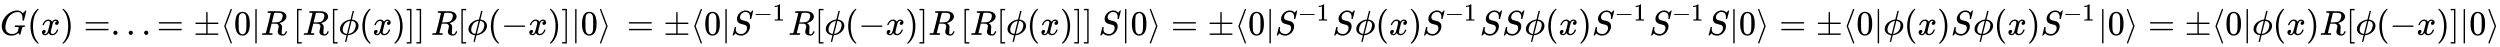
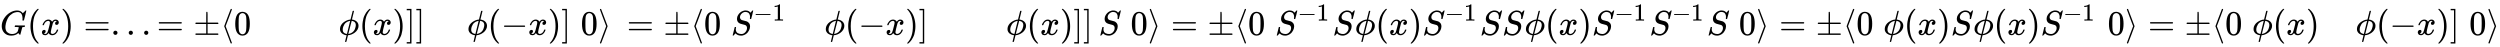
<svg xmlns="http://www.w3.org/2000/svg" xmlns:xlink="http://www.w3.org/1999/xlink" width="167.678ex" height="3.176ex" style="vertical-align: -0.838ex;" viewBox="0 -1006.6 72194.3 1367.4" role="img" focusable="false" aria-labelledby="MathJax-SVG-1-Title">
  <title id="MathJax-SVG-1-Title">{\displaystyle G(x)=...=\pm \langle 0|R\left[R[\phi (x)]\right]R[\phi (-x)]|0\rangle \,=\pm \langle 0|S^{-1}R[\phi (-x)]R\left[R[\phi (x)]\right]S|0\rangle =\pm \langle 0|S^{-1}S\phi (x)S^{-1}SS\phi (x)S^{-1}S^{-1}S|0\rangle =\pm \langle 0|\phi (x)S\phi (x)S^{-1}|0\rangle =\pm \langle 0|\phi (x)R[\phi (-x)]|0\rangle }</title>
  <defs aria-hidden="true">
    <path stroke-width="1" id="E1-MJMATHI-47" d="M50 252Q50 367 117 473T286 641T490 704Q580 704 633 653Q642 643 648 636T656 626L657 623Q660 623 684 649Q691 655 699 663T715 679T725 690L740 705H746Q760 705 760 698Q760 694 728 561Q692 422 692 421Q690 416 687 415T669 413H653Q647 419 647 422Q647 423 648 429T650 449T651 481Q651 552 619 605T510 659Q492 659 471 656T418 643T357 615T294 567T236 496T189 394T158 260Q156 242 156 221Q156 173 170 136T206 79T256 45T308 28T353 24Q407 24 452 47T514 106Q517 114 529 161T541 214Q541 222 528 224T468 227H431Q425 233 425 235T427 254Q431 267 437 273H454Q494 271 594 271Q634 271 659 271T695 272T707 272Q721 272 721 263Q721 261 719 249Q714 230 709 228Q706 227 694 227Q674 227 653 224Q646 221 643 215T629 164Q620 131 614 108Q589 6 586 3Q584 1 581 1Q571 1 553 21T530 52Q530 53 528 52T522 47Q448 -22 322 -22Q201 -22 126 55T50 252Z" />
    <path stroke-width="1" id="E1-MJMAIN-28" d="M94 250Q94 319 104 381T127 488T164 576T202 643T244 695T277 729T302 750H315H319Q333 750 333 741Q333 738 316 720T275 667T226 581T184 443T167 250T184 58T225 -81T274 -167T316 -220T333 -241Q333 -250 318 -250H315H302L274 -226Q180 -141 137 -14T94 250Z" />
    <path stroke-width="1" id="E1-MJMATHI-78" d="M52 289Q59 331 106 386T222 442Q257 442 286 424T329 379Q371 442 430 442Q467 442 494 420T522 361Q522 332 508 314T481 292T458 288Q439 288 427 299T415 328Q415 374 465 391Q454 404 425 404Q412 404 406 402Q368 386 350 336Q290 115 290 78Q290 50 306 38T341 26Q378 26 414 59T463 140Q466 150 469 151T485 153H489Q504 153 504 145Q504 144 502 134Q486 77 440 33T333 -11Q263 -11 227 52Q186 -10 133 -10H127Q78 -10 57 16T35 71Q35 103 54 123T99 143Q142 143 142 101Q142 81 130 66T107 46T94 41L91 40Q91 39 97 36T113 29T132 26Q168 26 194 71Q203 87 217 139T245 247T261 313Q266 340 266 352Q266 380 251 392T217 404Q177 404 142 372T93 290Q91 281 88 280T72 278H58Q52 284 52 289Z" />
    <path stroke-width="1" id="E1-MJMAIN-29" d="M60 749L64 750Q69 750 74 750H86L114 726Q208 641 251 514T294 250Q294 182 284 119T261 12T224 -76T186 -143T145 -194T113 -227T90 -246Q87 -249 86 -250H74Q66 -250 63 -250T58 -247T55 -238Q56 -237 66 -225Q221 -64 221 250T66 725Q56 737 55 738Q55 746 60 749Z" />
    <path stroke-width="1" id="E1-MJMAIN-3D" d="M56 347Q56 360 70 367H707Q722 359 722 347Q722 336 708 328L390 327H72Q56 332 56 347ZM56 153Q56 168 72 173H708Q722 163 722 153Q722 140 707 133H70Q56 140 56 153Z" />
    <path stroke-width="1" id="E1-MJMAIN-2E" d="M78 60Q78 84 95 102T138 120Q162 120 180 104T199 61Q199 36 182 18T139 0T96 17T78 60Z" />
    <path stroke-width="1" id="E1-MJMAIN-B1" d="M56 320T56 333T70 353H369V502Q369 651 371 655Q376 666 388 666Q402 666 405 654T409 596V500V353H707Q722 345 722 333Q722 320 707 313H409V40H707Q722 32 722 20T707 0H70Q56 7 56 20T70 40H369V313H70Q56 320 56 333Z" />
    <path stroke-width="1" id="E1-MJMAIN-27E8" d="M333 -232Q332 -239 327 -244T313 -250Q303 -250 296 -240Q293 -233 202 6T110 250T201 494T296 740Q299 745 306 749L309 750Q312 750 313 750Q331 750 333 732Q333 727 243 489Q152 252 152 250T243 11Q333 -227 333 -232Z" />
    <path stroke-width="1" id="E1-MJMAIN-30" d="M96 585Q152 666 249 666Q297 666 345 640T423 548Q460 465 460 320Q460 165 417 83Q397 41 362 16T301 -15T250 -22Q224 -22 198 -16T137 16T82 83Q39 165 39 320Q39 494 96 585ZM321 597Q291 629 250 629Q208 629 178 597Q153 571 145 525T137 333Q137 175 145 125T181 46Q209 16 250 16Q290 16 318 46Q347 76 354 130T362 333Q362 478 354 524T321 597Z" />
-     <path stroke-width="1" id="E1-MJMAIN-7C" d="M139 -249H137Q125 -249 119 -235V251L120 737Q130 750 139 750Q152 750 159 735V-235Q151 -249 141 -249H139Z" />
-     <path stroke-width="1" id="E1-MJMATHI-52" d="M230 637Q203 637 198 638T193 649Q193 676 204 682Q206 683 378 683Q550 682 564 680Q620 672 658 652T712 606T733 563T739 529Q739 484 710 445T643 385T576 351T538 338L545 333Q612 295 612 223Q612 212 607 162T602 80V71Q602 53 603 43T614 25T640 16Q668 16 686 38T712 85Q717 99 720 102T735 105Q755 105 755 93Q755 75 731 36Q693 -21 641 -21H632Q571 -21 531 4T487 82Q487 109 502 166T517 239Q517 290 474 313Q459 320 449 321T378 323H309L277 193Q244 61 244 59Q244 55 245 54T252 50T269 48T302 46H333Q339 38 339 37T336 19Q332 6 326 0H311Q275 2 180 2Q146 2 117 2T71 2T50 1Q33 1 33 10Q33 12 36 24Q41 43 46 45Q50 46 61 46H67Q94 46 127 49Q141 52 146 61Q149 65 218 339T287 628Q287 635 230 637ZM630 554Q630 586 609 608T523 636Q521 636 500 636T462 637H440Q393 637 386 627Q385 624 352 494T319 361Q319 360 388 360Q466 361 492 367Q556 377 592 426Q608 449 619 486T630 554Z" />
-     <path stroke-width="1" id="E1-MJMAIN-5B" d="M118 -250V750H255V710H158V-210H255V-250H118Z" />
-     <path stroke-width="1" id="E1-MJMATHI-3D5" d="M409 688Q413 694 421 694H429H442Q448 688 448 686Q448 679 418 563Q411 535 404 504T392 458L388 442Q388 441 397 441T429 435T477 418Q521 397 550 357T579 260T548 151T471 65T374 11T279 -10H275L251 -105Q245 -128 238 -160Q230 -192 227 -198T215 -205H209Q189 -205 189 -198Q189 -193 211 -103L234 -11Q234 -10 226 -10Q221 -10 206 -8T161 6T107 36T62 89T43 171Q43 231 76 284T157 370T254 422T342 441Q347 441 348 445L378 567Q409 686 409 688ZM122 150Q122 116 134 91T167 53T203 35T237 27H244L337 404Q333 404 326 403T297 395T255 379T211 350T170 304Q152 276 137 237Q122 191 122 150ZM500 282Q500 320 484 347T444 385T405 400T381 404H378L332 217L284 29Q284 27 285 27Q293 27 317 33T357 47Q400 66 431 100T475 170T494 234T500 282Z" />
+     <path stroke-width="1" id="E1-MJMATHI-3D5" d="M409 688Q413 694 421 694H429H442Q448 688 448 686Q448 679 418 563Q411 535 404 504T392 458L388 442Q388 441 397 441T429 435T477 418Q521 397 550 357T579 260T548 151T471 65T374 11T279 -10H275L251 -105Q245 -128 238 -160Q230 -192 227 -198T215 -205H209Q189 -205 189 -198Q189 -193 211 -103L234 -11Q234 -10 226 -10Q221 -10 206 -8T161 6T107 36T62 89T43 171Q43 231 76 284T157 370T254 422T342 441Q347 441 348 445L378 567Q409 686 409 688ZM122 150Q122 116 134 91T167 53T203 35T237 27H244L337 404Q333 404 326 403T297 395T255 379T211 350T170 304Q152 276 137 237Q122 191 122 150ZM500 282Q500 320 484 347T444 385T405 400T381 404L332 217L284 29Q284 27 285 27Q293 27 317 33T357 47Q400 66 431 100T475 170T494 234T500 282Z" />
    <path stroke-width="1" id="E1-MJMAIN-5D" d="M22 710V750H159V-250H22V-210H119V710H22Z" />
    <path stroke-width="1" id="E1-MJMAIN-2212" d="M84 237T84 250T98 270H679Q694 262 694 250T679 230H98Q84 237 84 250Z" />
    <path stroke-width="1" id="E1-MJMAIN-27E9" d="M55 732Q56 739 61 744T75 750Q85 750 92 740Q95 733 186 494T278 250T187 6T92 -240Q85 -250 75 -250Q67 -250 62 -245T55 -232Q55 -227 145 11Q236 248 236 250T145 489Q55 727 55 732Z" />
    <path stroke-width="1" id="E1-MJMATHI-53" d="M308 24Q367 24 416 76T466 197Q466 260 414 284Q308 311 278 321T236 341Q176 383 176 462Q176 523 208 573T273 648Q302 673 343 688T407 704H418H425Q521 704 564 640Q565 640 577 653T603 682T623 704Q624 704 627 704T632 705Q645 705 645 698T617 577T585 459T569 456Q549 456 549 465Q549 471 550 475Q550 478 551 494T553 520Q553 554 544 579T526 616T501 641Q465 662 419 662Q362 662 313 616T263 510Q263 480 278 458T319 427Q323 425 389 408T456 390Q490 379 522 342T554 242Q554 216 546 186Q541 164 528 137T492 78T426 18T332 -20Q320 -22 298 -22Q199 -22 144 33L134 44L106 13Q83 -14 78 -18T65 -22Q52 -22 52 -14Q52 -11 110 221Q112 227 130 227H143Q149 221 149 216Q149 214 148 207T144 186T142 153Q144 114 160 87T203 47T255 29T308 24Z" />
    <path stroke-width="1" id="E1-MJMAIN-31" d="M213 578L200 573Q186 568 160 563T102 556H83V602H102Q149 604 189 617T245 641T273 663Q275 666 285 666Q294 666 302 660V361L303 61Q310 54 315 52T339 48T401 46H427V0H416Q395 3 257 3Q121 3 100 0H88V46H114Q136 46 152 46T177 47T193 50T201 52T207 57T213 61V578Z" />
  </defs>
  <g stroke="currentColor" fill="currentColor" stroke-width="0" transform="matrix(1 0 0 -1 0 0)" aria-hidden="true">
    <use xlink:href="#E1-MJMATHI-47" x="0" y="0" />
    <use xlink:href="#E1-MJMAIN-28" x="786" y="0" />
    <use xlink:href="#E1-MJMATHI-78" x="1176" y="0" />
    <use xlink:href="#E1-MJMAIN-29" x="1748" y="0" />
    <use xlink:href="#E1-MJMAIN-3D" x="2415" y="0" />
    <use xlink:href="#E1-MJMAIN-2E" x="3194" y="0" />
    <use xlink:href="#E1-MJMAIN-2E" x="3639" y="0" />
    <use xlink:href="#E1-MJMAIN-2E" x="4084" y="0" />
    <use xlink:href="#E1-MJMAIN-3D" x="4529" y="0" />
    <use xlink:href="#E1-MJMAIN-B1" x="5586" y="0" />
    <use xlink:href="#E1-MJMAIN-27E8" x="6364" y="0" />
    <use xlink:href="#E1-MJMAIN-30" x="6754" y="0" />
    <use xlink:href="#E1-MJMAIN-7C" x="7254" y="0" />
    <use xlink:href="#E1-MJMATHI-52" x="7533" y="0" />
    <g transform="translate(8459,0)">
      <use xlink:href="#E1-MJMAIN-5B" x="0" y="0" />
      <g transform="translate(278,0)">
        <use xlink:href="#E1-MJMATHI-52" x="0" y="0" />
        <use xlink:href="#E1-MJMAIN-5B" x="759" y="0" />
        <use xlink:href="#E1-MJMATHI-3D5" x="1038" y="0" />
        <use xlink:href="#E1-MJMAIN-28" x="1634" y="0" />
        <use xlink:href="#E1-MJMATHI-78" x="2024" y="0" />
        <use xlink:href="#E1-MJMAIN-29" x="2596" y="0" />
        <use xlink:href="#E1-MJMAIN-5D" x="2986" y="0" />
      </g>
      <use xlink:href="#E1-MJMAIN-5D" x="3543" y="0" />
    </g>
    <use xlink:href="#E1-MJMATHI-52" x="12447" y="0" />
    <use xlink:href="#E1-MJMAIN-5B" x="13206" y="0" />
    <use xlink:href="#E1-MJMATHI-3D5" x="13485" y="0" />
    <use xlink:href="#E1-MJMAIN-28" x="14081" y="0" />
    <use xlink:href="#E1-MJMAIN-2212" x="14471" y="0" />
    <use xlink:href="#E1-MJMATHI-78" x="15249" y="0" />
    <use xlink:href="#E1-MJMAIN-29" x="15822" y="0" />
    <use xlink:href="#E1-MJMAIN-5D" x="16211" y="0" />
    <use xlink:href="#E1-MJMAIN-7C" x="16490" y="0" />
    <use xlink:href="#E1-MJMAIN-30" x="16768" y="0" />
    <use xlink:href="#E1-MJMAIN-27E9" x="17269" y="0" />
    <use xlink:href="#E1-MJMAIN-3D" x="18103" y="0" />
    <use xlink:href="#E1-MJMAIN-B1" x="19159" y="0" />
    <use xlink:href="#E1-MJMAIN-27E8" x="19938" y="0" />
    <use xlink:href="#E1-MJMAIN-30" x="20327" y="0" />
    <use xlink:href="#E1-MJMAIN-7C" x="20828" y="0" />
    <g transform="translate(21106,0)">
      <use xlink:href="#E1-MJMATHI-53" x="0" y="0" />
      <g transform="translate(655,412)">
        <use transform="scale(0.707)" xlink:href="#E1-MJMAIN-2212" x="0" y="0" />
        <use transform="scale(0.707)" xlink:href="#E1-MJMAIN-31" x="778" y="0" />
      </g>
    </g>
    <use xlink:href="#E1-MJMATHI-52" x="22766" y="0" />
    <use xlink:href="#E1-MJMAIN-5B" x="23525" y="0" />
    <use xlink:href="#E1-MJMATHI-3D5" x="23804" y="0" />
    <use xlink:href="#E1-MJMAIN-28" x="24400" y="0" />
    <use xlink:href="#E1-MJMAIN-2212" x="24790" y="0" />
    <use xlink:href="#E1-MJMATHI-78" x="25568" y="0" />
    <use xlink:href="#E1-MJMAIN-29" x="26141" y="0" />
    <use xlink:href="#E1-MJMAIN-5D" x="26530" y="0" />
    <use xlink:href="#E1-MJMATHI-52" x="26809" y="0" />
    <g transform="translate(27735,0)">
      <use xlink:href="#E1-MJMAIN-5B" x="0" y="0" />
      <g transform="translate(278,0)">
        <use xlink:href="#E1-MJMATHI-52" x="0" y="0" />
        <use xlink:href="#E1-MJMAIN-5B" x="759" y="0" />
        <use xlink:href="#E1-MJMATHI-3D5" x="1038" y="0" />
        <use xlink:href="#E1-MJMAIN-28" x="1634" y="0" />
        <use xlink:href="#E1-MJMATHI-78" x="2024" y="0" />
        <use xlink:href="#E1-MJMAIN-29" x="2596" y="0" />
        <use xlink:href="#E1-MJMAIN-5D" x="2986" y="0" />
      </g>
      <use xlink:href="#E1-MJMAIN-5D" x="3543" y="0" />
    </g>
    <use xlink:href="#E1-MJMATHI-53" x="31723" y="0" />
    <use xlink:href="#E1-MJMAIN-7C" x="32368" y="0" />
    <use xlink:href="#E1-MJMAIN-30" x="32647" y="0" />
    <use xlink:href="#E1-MJMAIN-27E9" x="33147" y="0" />
    <use xlink:href="#E1-MJMAIN-3D" x="33815" y="0" />
    <use xlink:href="#E1-MJMAIN-B1" x="34871" y="0" />
    <use xlink:href="#E1-MJMAIN-27E8" x="35650" y="0" />
    <use xlink:href="#E1-MJMAIN-30" x="36039" y="0" />
    <use xlink:href="#E1-MJMAIN-7C" x="36540" y="0" />
    <g transform="translate(36818,0)">
      <use xlink:href="#E1-MJMATHI-53" x="0" y="0" />
      <g transform="translate(655,412)">
        <use transform="scale(0.707)" xlink:href="#E1-MJMAIN-2212" x="0" y="0" />
        <use transform="scale(0.707)" xlink:href="#E1-MJMAIN-31" x="778" y="0" />
      </g>
    </g>
    <use xlink:href="#E1-MJMATHI-53" x="38478" y="0" />
    <use xlink:href="#E1-MJMATHI-3D5" x="39123" y="0" />
    <use xlink:href="#E1-MJMAIN-28" x="39720" y="0" />
    <use xlink:href="#E1-MJMATHI-78" x="40109" y="0" />
    <use xlink:href="#E1-MJMAIN-29" x="40682" y="0" />
    <g transform="translate(41071,0)">
      <use xlink:href="#E1-MJMATHI-53" x="0" y="0" />
      <g transform="translate(655,412)">
        <use transform="scale(0.707)" xlink:href="#E1-MJMAIN-2212" x="0" y="0" />
        <use transform="scale(0.707)" xlink:href="#E1-MJMAIN-31" x="778" y="0" />
      </g>
    </g>
    <use xlink:href="#E1-MJMATHI-53" x="42731" y="0" />
    <use xlink:href="#E1-MJMATHI-53" x="43376" y="0" />
    <use xlink:href="#E1-MJMATHI-3D5" x="44022" y="0" />
    <use xlink:href="#E1-MJMAIN-28" x="44618" y="0" />
    <use xlink:href="#E1-MJMATHI-78" x="45008" y="0" />
    <use xlink:href="#E1-MJMAIN-29" x="45580" y="0" />
    <g transform="translate(45970,0)">
      <use xlink:href="#E1-MJMATHI-53" x="0" y="0" />
      <g transform="translate(655,412)">
        <use transform="scale(0.707)" xlink:href="#E1-MJMAIN-2212" x="0" y="0" />
        <use transform="scale(0.707)" xlink:href="#E1-MJMAIN-31" x="778" y="0" />
      </g>
    </g>
    <g transform="translate(47629,0)">
      <use xlink:href="#E1-MJMATHI-53" x="0" y="0" />
      <g transform="translate(655,412)">
        <use transform="scale(0.707)" xlink:href="#E1-MJMAIN-2212" x="0" y="0" />
        <use transform="scale(0.707)" xlink:href="#E1-MJMAIN-31" x="778" y="0" />
      </g>
    </g>
    <use xlink:href="#E1-MJMATHI-53" x="49289" y="0" />
    <use xlink:href="#E1-MJMAIN-7C" x="49934" y="0" />
    <use xlink:href="#E1-MJMAIN-30" x="50213" y="0" />
    <use xlink:href="#E1-MJMAIN-27E9" x="50713" y="0" />
    <use xlink:href="#E1-MJMAIN-3D" x="51380" y="0" />
    <use xlink:href="#E1-MJMAIN-B1" x="52437" y="0" />
    <use xlink:href="#E1-MJMAIN-27E8" x="53215" y="0" />
    <use xlink:href="#E1-MJMAIN-30" x="53605" y="0" />
    <use xlink:href="#E1-MJMAIN-7C" x="54105" y="0" />
    <use xlink:href="#E1-MJMATHI-3D5" x="54384" y="0" />
    <use xlink:href="#E1-MJMAIN-28" x="54980" y="0" />
    <use xlink:href="#E1-MJMATHI-78" x="55370" y="0" />
    <use xlink:href="#E1-MJMAIN-29" x="55942" y="0" />
    <use xlink:href="#E1-MJMATHI-53" x="56332" y="0" />
    <use xlink:href="#E1-MJMATHI-3D5" x="56977" y="0" />
    <use xlink:href="#E1-MJMAIN-28" x="57574" y="0" />
    <use xlink:href="#E1-MJMATHI-78" x="57963" y="0" />
    <use xlink:href="#E1-MJMAIN-29" x="58536" y="0" />
    <g transform="translate(58925,0)">
      <use xlink:href="#E1-MJMATHI-53" x="0" y="0" />
      <g transform="translate(655,412)">
        <use transform="scale(0.707)" xlink:href="#E1-MJMAIN-2212" x="0" y="0" />
        <use transform="scale(0.707)" xlink:href="#E1-MJMAIN-31" x="778" y="0" />
      </g>
    </g>
    <use xlink:href="#E1-MJMAIN-7C" x="60585" y="0" />
    <use xlink:href="#E1-MJMAIN-30" x="60863" y="0" />
    <use xlink:href="#E1-MJMAIN-27E9" x="61364" y="0" />
    <use xlink:href="#E1-MJMAIN-3D" x="62031" y="0" />
    <use xlink:href="#E1-MJMAIN-B1" x="63087" y="0" />
    <use xlink:href="#E1-MJMAIN-27E8" x="63866" y="0" />
    <use xlink:href="#E1-MJMAIN-30" x="64255" y="0" />
    <use xlink:href="#E1-MJMAIN-7C" x="64756" y="0" />
    <use xlink:href="#E1-MJMATHI-3D5" x="65034" y="0" />
    <use xlink:href="#E1-MJMAIN-28" x="65631" y="0" />
    <use xlink:href="#E1-MJMATHI-78" x="66020" y="0" />
    <use xlink:href="#E1-MJMAIN-29" x="66593" y="0" />
    <use xlink:href="#E1-MJMATHI-52" x="66982" y="0" />
    <use xlink:href="#E1-MJMAIN-5B" x="67742" y="0" />
    <use xlink:href="#E1-MJMATHI-3D5" x="68020" y="0" />
    <use xlink:href="#E1-MJMAIN-28" x="68617" y="0" />
    <use xlink:href="#E1-MJMAIN-2212" x="69006" y="0" />
    <use xlink:href="#E1-MJMATHI-78" x="69785" y="0" />
    <use xlink:href="#E1-MJMAIN-29" x="70357" y="0" />
    <use xlink:href="#E1-MJMAIN-5D" x="70747" y="0" />
    <use xlink:href="#E1-MJMAIN-7C" x="71025" y="0" />
    <use xlink:href="#E1-MJMAIN-30" x="71304" y="0" />
    <use xlink:href="#E1-MJMAIN-27E9" x="71804" y="0" />
  </g>
</svg>